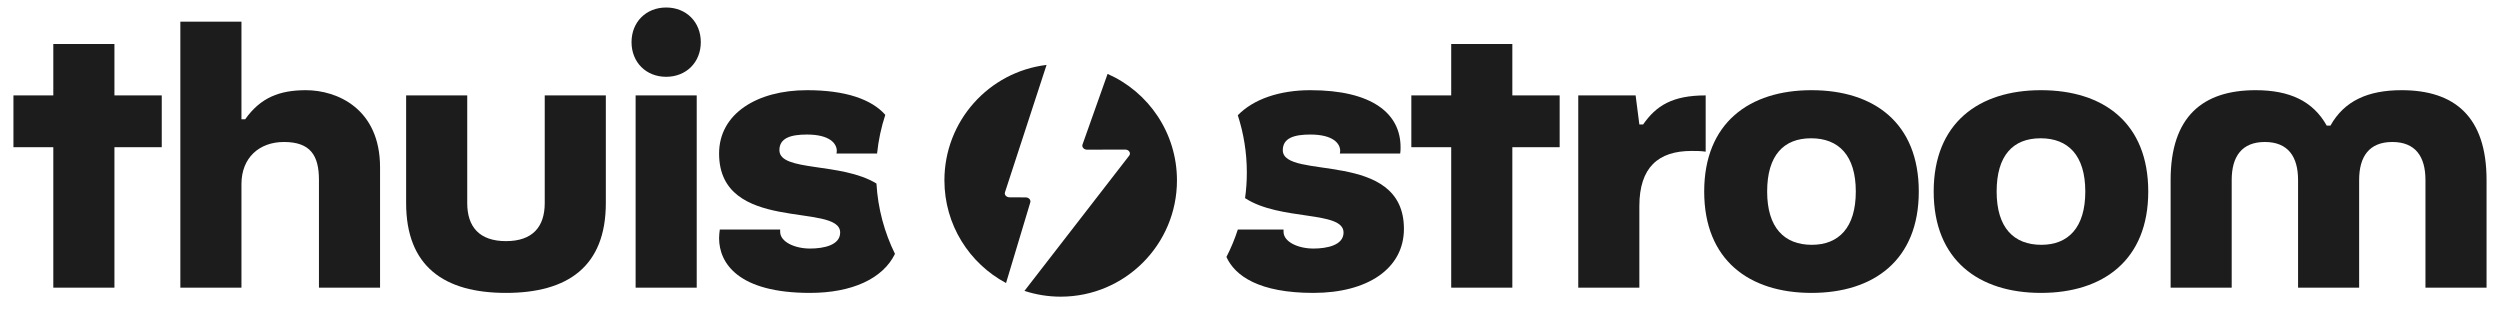
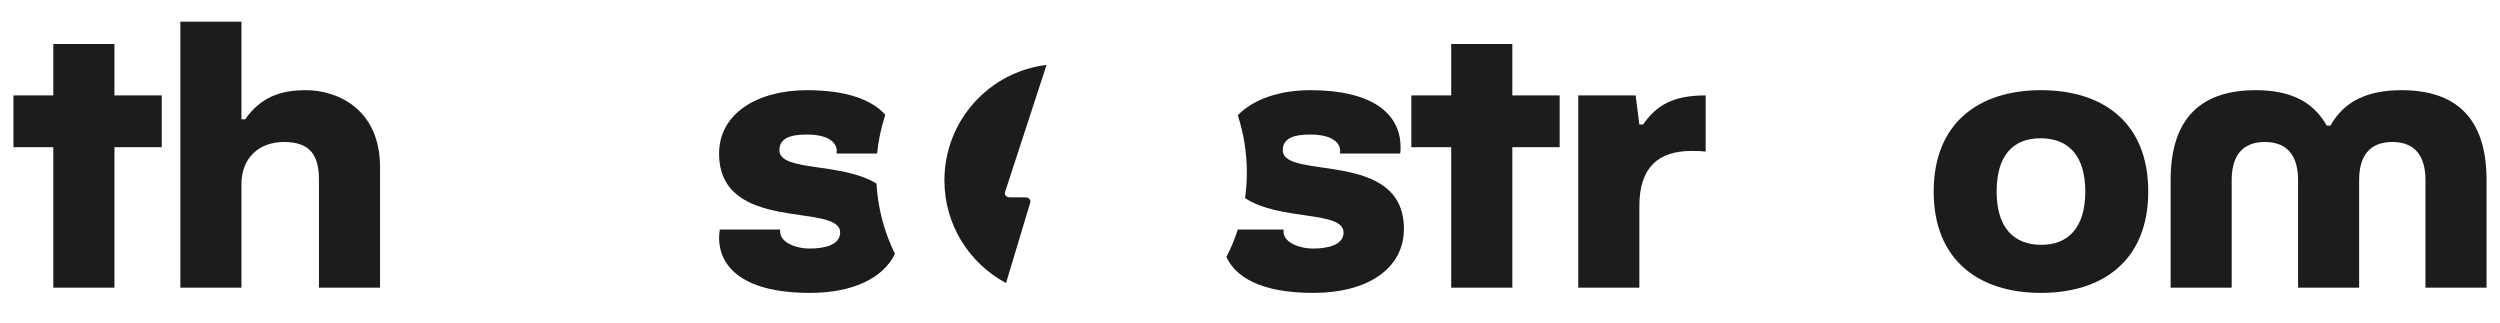
<svg xmlns="http://www.w3.org/2000/svg" width="93" height="12" viewBox="0 0 93 12" fill="none">
  <path d="M4.257 3.549V1.637H1.983V3.549H0.5V5.476H1.983V10.701H4.257V5.476H6.017V3.549H4.257Z" fill="#1C1C1C" />
  <path d="M11.38 3.355C10.396 3.355 9.689 3.633 9.121 4.437H8.982V0.806H6.709V10.701H8.982V6.848C8.982 5.864 9.648 5.282 10.562 5.282C11.547 5.282 11.865 5.781 11.865 6.696V10.701H14.138V6.225C14.138 4.035 12.531 3.355 11.38 3.355Z" fill="#1C1C1C" />
-   <path d="M20.264 3.549V7.555C20.264 8.429 19.821 8.97 18.822 8.97C17.824 8.97 17.381 8.429 17.381 7.555V3.549H15.108V7.555C15.108 9.911 16.521 10.896 18.822 10.896C21.123 10.896 22.537 9.911 22.537 7.555V3.549H20.264Z" fill="#1C1C1C" />
-   <path d="M24.781 0.279C24.034 0.279 23.493 0.819 23.493 1.568C23.493 2.317 24.034 2.857 24.781 2.857C25.529 2.857 26.07 2.316 26.07 1.568C26.07 0.82 25.53 0.279 24.781 0.279ZM23.645 3.549V10.701H25.918V3.549H23.645Z" fill="#1C1C1C" />
  <path d="M32.604 6.827C31.29 6.024 28.994 6.399 28.994 5.587C28.994 5.129 29.424 5.005 30.021 5.005C30.866 5.005 31.129 5.338 31.129 5.615C31.129 5.67 31.115 5.711 31.115 5.711H32.627C32.678 5.214 32.782 4.732 32.933 4.272C32.427 3.699 31.469 3.355 30.021 3.355C28.163 3.355 26.75 4.229 26.75 5.711C26.75 8.706 31.254 7.514 31.254 8.65C31.254 9.121 30.644 9.246 30.131 9.246C29.563 9.246 29.022 8.997 29.022 8.623V8.539H26.777C26.764 8.637 26.75 8.747 26.75 8.858C26.75 9.787 27.456 10.896 30.131 10.896C31.697 10.896 32.846 10.364 33.293 9.444C32.901 8.646 32.658 7.761 32.604 6.827Z" fill="#1C1C1C" />
  <path d="M47.72 5.587C47.72 5.129 48.15 5.005 48.746 5.005C49.592 5.005 49.855 5.338 49.855 5.615C49.855 5.67 49.841 5.711 49.841 5.711H52.087C52.101 5.629 52.101 5.56 52.101 5.476C52.101 4.215 51.033 3.355 48.746 3.355C47.602 3.355 46.627 3.687 46.046 4.288C46.264 4.959 46.382 5.673 46.382 6.415C46.382 6.739 46.361 7.058 46.316 7.37C47.618 8.226 49.98 7.827 49.98 8.65C49.98 9.121 49.37 9.246 48.857 9.246C48.289 9.246 47.748 8.997 47.748 8.623V8.539H46.047C45.933 8.893 45.791 9.233 45.623 9.559C45.944 10.266 46.842 10.896 48.857 10.896C50.871 10.896 52.226 9.995 52.226 8.512C52.226 5.532 47.72 6.724 47.72 5.587Z" fill="#1C1C1C" />
  <path d="M56.259 3.549V1.637H53.985V3.549H52.502V5.476H53.985V10.701H56.259V5.476H58.019V3.549H56.259Z" fill="#1C1C1C" />
  <path d="M61.123 4.631H60.984L60.845 3.549H58.711V10.701H60.984V7.667C60.984 6.225 61.691 5.615 62.924 5.615C63.091 5.615 63.271 5.615 63.451 5.642V3.549C62.203 3.549 61.607 3.938 61.123 4.631Z" fill="#1C1C1C" />
-   <path d="M67.388 3.355C65.072 3.355 63.396 4.576 63.396 7.126C63.396 9.676 65.072 10.896 67.388 10.896C69.703 10.896 71.379 9.676 71.379 7.126C71.379 4.576 69.716 3.355 67.388 3.355ZM67.4 9.107C66.375 9.107 65.738 8.47 65.738 7.126C65.738 5.782 66.348 5.144 67.373 5.144C68.399 5.144 69.036 5.781 69.036 7.126C69.036 8.471 68.399 9.107 67.4 9.107Z" fill="#1C1C1C" />
  <path d="M75.924 3.355C73.61 3.355 71.933 4.576 71.933 7.126C71.933 9.676 73.61 10.896 75.924 10.896C78.237 10.896 79.915 9.676 79.915 7.126C79.915 4.576 78.253 3.355 75.924 3.355ZM75.938 9.107C74.912 9.107 74.275 8.47 74.275 7.126C74.275 5.782 74.884 5.144 75.911 5.144C76.937 5.144 77.573 5.781 77.573 7.126C77.573 8.471 76.936 9.107 75.938 9.107Z" fill="#1C1C1C" />
  <path d="M89.341 3.355C88.079 3.355 87.205 3.757 86.693 4.672H86.554C86.041 3.757 85.169 3.355 83.907 3.355C81.939 3.355 80.747 4.339 80.747 6.696V10.701H83.019V6.696C83.019 5.823 83.395 5.282 84.253 5.282C85.111 5.282 85.488 5.823 85.488 6.696V10.701H87.76V6.696C87.76 5.823 88.134 5.282 88.994 5.282C89.853 5.282 90.227 5.823 90.227 6.696V10.701H92.5V6.696C92.5 4.339 91.309 3.355 89.341 3.355Z" fill="#1C1C1C" />
  <path d="M38.327 7.528L37.425 10.529C36.06 9.801 35.132 8.363 35.132 6.71C35.132 4.497 36.79 2.673 38.932 2.415L37.385 7.153C37.354 7.247 37.439 7.339 37.553 7.34L38.157 7.343C38.27 7.344 38.355 7.436 38.327 7.528Z" fill="#1C1C1C" />
-   <path d="M43.783 6.71C43.783 9.098 41.847 11.036 39.457 11.036C38.987 11.036 38.534 10.96 38.11 10.821L42.006 5.79C42.081 5.693 41.995 5.564 41.857 5.564L40.439 5.568C40.322 5.568 40.236 5.471 40.269 5.377L41.202 2.749C42.722 3.419 43.783 4.941 43.783 6.71Z" fill="#1C1C1C" />
</svg>